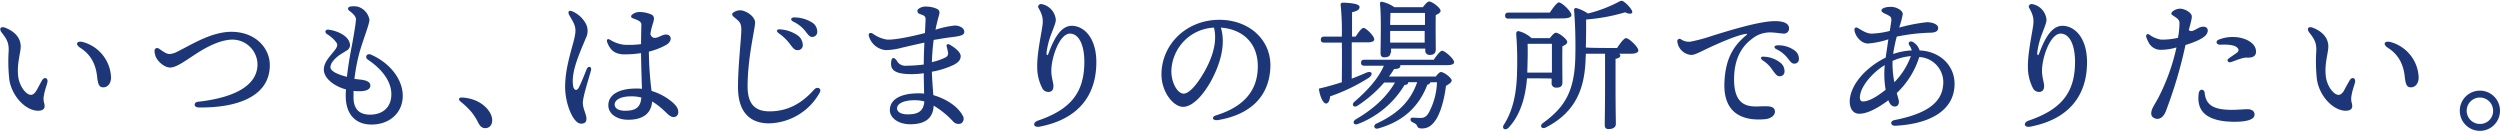
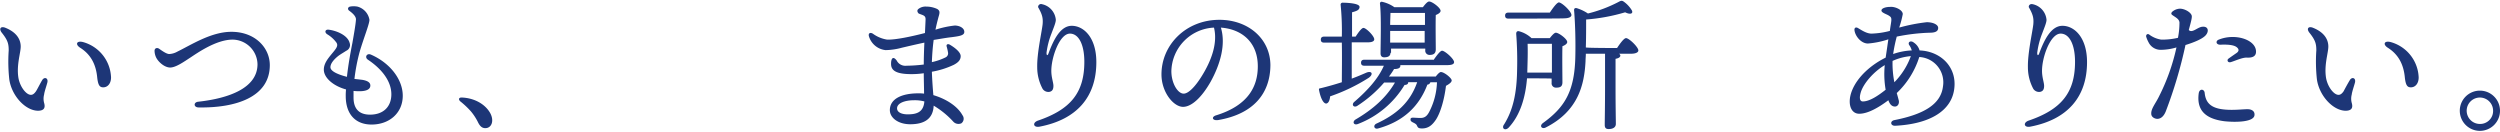
<svg xmlns="http://www.w3.org/2000/svg" id="copy_1l" width="833" height="44" viewBox="0 0 833 44">
  <g id="グループ_31" data-name="グループ 31">
    <path id="パス_147" data-name="パス 147" d="M14,26.8c.7-1.3,2.1-.9,1.8.6-.2.9-1,3.1-1.1,4.1a5.32,5.32,0,0,0,0,2.8c.5,1.7-.1,2.6-2.1,2.6-4.2-.1-8.7-5-9.5-10.4a54.917,54.917,0,0,1-.2-9.7c0-2.2-.3-3.4-2.3-5.9C-.5,9.5.3,8.6,1.9,9.3c3.9,1.6,5,4.1,5,6.2s-1.4,6-.8,10.2c.4,2.9,2.5,5.9,4.2,5.9.7,0,1.2-.5,1.7-1.2.4-.6,1.5-2.8,2-3.6ZM26.7,15.9c-1.7-1.1-1.2-2.4.9-1.9A12.71,12.71,0,0,1,37,25.8c0,2-1.1,3.3-2.6,3.3-1.2,0-1.7-.7-2-3.2-.4-4.5-2.2-7.8-5.7-10Z" fill="#1d3677" />
    <path id="パス_148" data-name="パス 148" d="M56.4,18a6.083,6.083,0,0,0,2.7-.8c4.7-2.3,11.3-6.6,18-6.6,8,0,12.8,5.4,12.8,11.1,0,10.8-11.6,14.3-23.7,14.1-1.7,0-1.8-1.7-.2-1.9,10.1-1.1,19.8-4.5,19.8-12.5a8.381,8.381,0,0,0-8.3-8.2c-5.5,0-11.8,4.5-14.1,6-2,1.3-4.8,3.3-6.7,3.3s-4-1.9-4.7-3.4a5.222,5.222,0,0,1-.5-2.2c0-.8.8-1.2,1.6-.6C54.1,17,55.5,18,56.4,18Z" fill="#1d3677" />
    <path id="パス_149" data-name="パス 149" d="M116.4,3.6c-.7-.5-.5-1.2.2-1.4a6.945,6.945,0,0,1,2.5,0,5.488,5.488,0,0,1,4,4.4c0,1.4-2,6.3-3.3,10.8a61.577,61.577,0,0,0-1.7,8.9c.9.1,1.8.2,2.6.3,1.8.3,2.7.9,2.7,1.9,0,1.4-1.6,2.2-5.6,1.8v2.2c0,3.7,1.8,5.7,5.5,5.7,4.4,0,7.1-2.6,7.1-6.8s-3-8.3-7.8-11.5c-1.2-.8-.4-2.3,1-1.7,6.4,2.8,10.6,8.3,10.6,13.7,0,5.7-4.4,9.6-10.4,9.6-5.4,0-8.6-3.5-8.6-9.5a16.951,16.951,0,0,1,.1-2.2c-4.1-1.1-7.4-3.8-7.4-6.6,0-2,1.3-3.6,2.6-5.2,1.5-1.8,2.3-2.7,1.6-3.8a10.4,10.4,0,0,0-3.1-2.8c-1-.7-.6-1.7.6-1.5h0c2.9.4,6.3,2,6.9,4.4a2.068,2.068,0,0,1-1.1,2.6c-.6.4-1.8,1.1-2.5,1.6-1.7,1.3-2.8,2.7-2.8,3.9s2,2.3,5.5,3.2c.4-3.7,1.1-7.7,1.8-11.2.6-3.4,1.1-6.3,1.2-7.8.1-.9-.7-1.9-2.2-3Z" fill="#1d3677" />
    <path id="パス_150" data-name="パス 150" d="M163.4,37.8c1.3,2.5.4,4.9-1.7,4.9-1.1,0-1.8-.7-2.4-1.9a18.05,18.05,0,0,0-2.4-3.7,28.1,28.1,0,0,0-3.5-3.3c-.8-.7-.5-1.4.6-1.3C158.2,32.7,161.8,34.8,163.4,37.8Z" fill="#1d3677" />
-     <path id="パス_151" data-name="パス 151" d="M190.5,3.7a9.213,9.213,0,0,1,4.9,4.6,5.266,5.266,0,0,1-.2,4.4c-2,4.9-5.1,11.4-4.2,16.1.2,1.1,1.1,1.8,1.9.3.8-1.6,2-4.6,2.6-6.1.5-1.2,1.8-.8,1.4.5-.5,2-2.7,8.7-2.7,10.7,0,2.1,1.2,3.8,1.2,5.4,0,1-.5,1.6-1.8,1.6-2.6,0-5.3-6.6-5.3-12.2,0-5.9,1.8-11.2,3-15.9.5-2.2.7-3.5-.1-5.3-.6-1.3-1.3-2.3-1.6-2.9-.5-1.1.1-1.5.9-1.2Zm26.9,4.6a21.3,21.3,0,0,0-.7,3.1c1.1,2.7,3.4.1,5.2.1,1.9,0,2.3,2.2,0,3.5a22.613,22.613,0,0,1-5.7,2.2,110.561,110.561,0,0,0,.9,13.1,19.092,19.092,0,0,1,7.1,3.9c1.4,1.3,1.8,2.1,1.8,3.2a1.522,1.522,0,0,1-1.6,1.6c-1.1,0-2-1.1-3.4-2.4a24.006,24.006,0,0,0-3.7-2.8c-.3,3.8-2.8,6.1-8,6.1-3.8,0-6.6-2-6.6-4.8,0-3.6,3.6-5.6,9.3-5.6a12.1,12.1,0,0,1,1.9.1c-.1-3.1-.3-9-.3-11.9a35.511,35.511,0,0,1-6.3.4c-2.6-.3-4-1.4-5-4.1-.3-.8.2-1.2.9-.8a11.3,11.3,0,0,0,4.6,1.7,29.076,29.076,0,0,0,5.8-.2c0-2.5.1-6,.1-6.5,0-1.1-1.2-1.5-2.8-2.1-.7-.2-.8-.8-.3-1.2a3.84,3.84,0,0,1,2.5-.9,10.312,10.312,0,0,1,4.1.9c.9.7.9,1.3.2,3.4Zm-9.2,28.6c3.4,0,5.2-.9,5.5-4.4a12.673,12.673,0,0,0-3.4-.4c-3.2,0-5.5,1-5.5,2.8C204.9,36.3,206.4,36.9,208.2,36.9Z" fill="#1d3677" />
-     <path id="パス_152" data-name="パス 152" d="M273.1,30.9a19.791,19.791,0,0,1-16.9,10.2c-5.1,0-10.3-2.5-10.3-12.1,0-6.7,1-15.3,1.1-18.6.1-2.8-.6-3.2-2.3-4.6-1-.8-1-1.3.1-1.9a3.714,3.714,0,0,1,3.4-.1c2,.8,3.4,2.4,3.4,3.7,0,2.1-2.5,11.6-2.5,21.3,0,6.2,2.8,8.3,7.3,8.3,5.7,0,10.5-2.3,15-7.4,1.1-1,2.5-.1,1.7,1.2ZM263,14.4a16.127,16.127,0,0,0-3.5-3.3c-1-.7-.7-1.5.6-1.3a11.558,11.558,0,0,1,5.7,2,4.163,4.163,0,0,1,1.7,3.3,1.634,1.634,0,0,1-1.8,1.6c-1,0-1.5-.7-2.7-2.3Zm1.3-7.2c-1.1-.6-.8-1.4.4-1.4a11.428,11.428,0,0,1,5.9,1.7,3.575,3.575,0,0,1,1.7,3.1,1.628,1.628,0,0,1-1.7,1.7c-.9,0-1.3-.7-2.4-2.1A11.207,11.207,0,0,0,264.3,7.2Z" fill="#1d3677" />
    <path id="パス_153" data-name="パス 153" d="M312.7,5.7c-.2.8-.6,2.2-1,4.2a31.929,31.929,0,0,1,6.5-1.4c2.1.1,3.2,1.2,3.1,2.2,0,1.2-2.1,1.4-4.3,1.7h0c-1.9.2-3.9.6-5.9.9-.3,2.2-.5,4.7-.6,7.4a19.524,19.524,0,0,0,4.6-1.6,1.482,1.482,0,0,0,.8-1.5,17.416,17.416,0,0,0-.5-2.2c-.1-.6.4-.9,1.1-.5,1.7,1,3.6,2.5,3.6,3.8,0,1.4-1,2.2-2.3,2.9a28.422,28.422,0,0,1-7.3,2.3c.1,2.7.3,5.6.5,7.8,4.1,1.2,8,3.6,9.7,6.7a1.9,1.9,0,0,1-.4,2.7,2.36,2.36,0,0,1-2.6-.5,28.866,28.866,0,0,0-6.6-5.4c-.2,4.4-3.1,6.2-7.8,6.2-4.1,0-6.8-2.2-6.8-4.7,0-3.8,4-5.6,9.5-5.6a12.1,12.1,0,0,1,1.9.1c0-1.9-.1-4.6-.1-6.8a27.277,27.277,0,0,1-4.1.3c-5.1,0-6.8-1.2-6.8-3.4,0-2.1.8-2.6,1.9-1.1h0a3.2,3.2,0,0,0,3.2,1.7,51.145,51.145,0,0,0,5.8-.4c0-2.4.1-5,.2-7.3-3.3.7-6.2,1.4-7.5,1.7a22.071,22.071,0,0,1-5.4.8,6.483,6.483,0,0,1-5.6-4.7c-.2-.9.4-1.3,1.3-.8a10.9,10.9,0,0,0,4.8,2c2.7.1,8-1,12.6-2.2.1-2.4.2-4.1.2-4.6,0-1.3-.9-1.3-2.3-1.9-.5-.5-.6-1.1-.1-1.5a3.8,3.8,0,0,1,2.7-.8,8.627,8.627,0,0,1,3.6.8c.9.6.9,1.1.4,2.7ZM302.4,38.1c2.9,0,5.3-.6,5.6-4.3a12.2,12.2,0,0,0-3.4-.4c-3.2,0-5.7,1-5.7,2.7C298.9,37.5,300.6,38.1,302.4,38.1Z" fill="#1d3677" />
    <path id="パス_154" data-name="パス 154" d="M347.2,1.4a5.812,5.812,0,0,1,4.6,5.2c0,1-.8,2.8-1.5,4.7a26.233,26.233,0,0,0-1.6,6.3c0,1,.4,1,.7.1,1.7-4.6,4-9.1,7.7-9.1,4,0,8.2,3.9,8.2,12.1,0,11.5-6.4,19.1-18.9,21.5-2.1.4-2.5-1.3-.6-2,10.9-3.7,15.5-9.3,15.5-19.6,0-5.8-1.9-9.4-4.8-9.4-3.4,0-6.2,7.8-6.2,12.4,0,2.2.7,3.9.7,5,0,1.2-.4,1.8-1.3,2a2.283,2.283,0,0,1-2.3-1,15.172,15.172,0,0,1-1.8-7.2c-.1-4.7,1.5-11.6,1.8-14.3.2-2.2-.2-3.4-1.5-5.7a.975.975,0,0,1,1.3-1Z" fill="#1d3677" />
    <path id="パス_155" data-name="パス 155" d="M405.9,40c-2,.3-2.4-1.1-.6-1.6,10.6-3.3,13.8-9.6,13.8-16.3,0-8.1-5.4-12.4-12.3-12.9,1.7,5.6-.2,12.2-3.4,18-3,5.3-6.4,8.4-9.2,8.4-3.2,0-7.2-4.9-7.2-10.8,0-9.9,8.2-18.2,19.3-18.2,9.7,0,17,6.4,17,15.2-.1,9.4-5.7,16.2-17.4,18.2Zm-11.5-8.8c1.5,0,3.7-2.1,6-5.8,3.2-5.1,5.4-11,4.1-16.2a14.875,14.875,0,0,0-14.2,14.5C390.3,27.7,392.4,31.2,394.4,31.2Z" fill="#1d3677" />
    <path id="パス_156" data-name="パス 156" d="M450.4,26.2c1.9-.7,3.5-1.4,4.9-2,1.8-.7,2.4.5.8,1.7a59.934,59.934,0,0,1-12.9,6.2c-.1,1.2-.5,2.3-1.3,2.4-1,0-1.9-1.9-2.4-4.5-.1-.4.1-.6.5-.6,2.5-.6,4.9-1.3,7.1-2,0-3.2.1-8.3,0-13.2h-5.9c-.6,0-1.1-.2-1.1-1,0-.7.4-1,1.1-1h5.9a86.871,86.871,0,0,0-.4-10.6.632.632,0,0,1,.7-.7c.8,0,5.6.1,5.6,1.4,0,1.1-1.1,1.4-2.5,1.8v8.1h1.2c.9-1.4,2-2.9,2.6-2.9.9,0,3.6,2.7,3.6,3.8,0,.7-.9,1-2,1h-5.5V26.2Zm27.4-6.4c.9-1.3,2.1-2.9,2.7-2.9.9,0,4,2.7,4,3.8,0,.7-.8,1-2.4,1H466.6v.2c0,.7-.6,1.1-2.1,1.1a22.335,22.335,0,0,1-1.7,2.5h15.6c.6-.8,1.3-1.5,1.7-1.5,1.1,0,3.6,2,3.6,2.8,0,.6-.8,1.2-1.9,1.8-.6,4.9-1.9,9-3.3,11.2-1.2,1.8-2.5,3-4.7,3-1.3,0-1.4-.4-1.7-1-.2-.5-.9-.8-1.3-1-.6-.3-.9-.6-.8-1.1,0-.4.4-.5.8-.5s1.5.1,2.5.1c1.3,0,2.1-.5,2.9-2a23.023,23.023,0,0,0,2.6-9.9h-2.2a1.091,1.091,0,0,1-1,.8c-2.7,7.1-7.8,12.2-16.4,14.6-1.3.4-1.8-1-.6-1.6,6.5-3,11.2-6.9,13.6-13.8h-3v.2c-.1.5-.6.7-1.2.7a31.037,31.037,0,0,1-15.5,13c-1.5.6-2-.8-.8-1.5,5.8-3.4,10.2-7.3,13.1-12.3h-3.6a41.436,41.436,0,0,1-9,7.8c-1.2.7-2-.5-.9-1.4,4.5-3.9,8-7.8,9.8-12h-6.5c-.6,0-1.1-.2-1.1-1,0-.7.4-1,1.1-1h23.2Zm-14.5-2.2q0,1.5-2.1,1.5c-.8,0-1.2-.5-1.2-1.3,0-3.3.3-12.2-.2-16.6a.563.563,0,0,1,.7-.6,11.2,11.2,0,0,1,4.1,1.8h9.5c.7-.9,1.5-1.9,2.1-1.9,1,0,3.8,2.1,3.8,3.1,0,.6-.8,1.1-1.6,1.4-.1,3.2,0,9.8,0,11.4,0,1.5-.8,1.9-2.1,1.9a1.407,1.407,0,0,1-1.4-1.6v-.5H463.5v1.4Zm0-13.3c0,.9-.1,2.6-.1,4h11.6v-4Zm11.4,9.9V10.3H463.2v3.9h11.5Z" fill="#1d3677" />
    <path id="パス_157" data-name="パス 157" d="M508.8,26.1c-.5,6.2-2.2,12.3-6.2,16.5-1.2,1.1-2.4.1-1.4-1.2,2.9-4.7,4.2-10.2,4.3-18.2a117.455,117.455,0,0,0-.3-11.9q0-1.05.9-.9a9.788,9.788,0,0,1,4.2,2.3h6.1c.7-.9,1.5-1.8,2-1.8,1,0,3.8,2.1,3.8,3.1,0,.6-.8,1.1-1.6,1.4-.1,3.3,0,10.3,0,12,0,1.5-.8,1.8-2.1,1.8a1.429,1.429,0,0,1-1.5-1.6V26.2C517.1,26.1,508.8,26.1,508.8,26.1ZM502.6,6.2c-.6,0-1.1-.2-1.1-1,0-.7.4-1,1.1-1h13.8c1-1.5,2.3-3.3,3-3.4,1,0,4.2,3,4.2,4.2,0,.7-1,1.1-2.4,1.1C521.2,6.2,502.6,6.2,502.6,6.2Zm14.5,18V14.6H509c.1,3,0,5.6-.1,9.3v.3ZM538.8,16c1-1.5,2.3-3.3,3-3.3,1,0,4.1,3,4.1,4.1,0,.7-1,1.1-2.4,1.1h-4c.2.2.4.4.4.6,0,.5-.5.9-1.6,1.1V29c0,6.6.1,10.8.1,12.3,0,1-.8,1.7-2.4,1.7-1,0-1.3-.5-1.3-1.4,0-1.7.1-5.8.1-12.6V17.9h-6.4c0,.9-.1,1.7-.1,2.5-.4,7.8-2.4,16.6-13.3,22.1-1.2.6-2.2-.5-.9-1.5,7.2-5.2,10.6-10.5,10.8-22.3.1-4.4,0-10.2-.4-15.1-.1-.7.2-1,.8-.9a13.908,13.908,0,0,1,3.8,1.8A45.71,45.71,0,0,0,539.2.7c1.1-.6,1.3-.6,2.3.2a9.865,9.865,0,0,1,2.2,2.5c.6,1.1-.4,1.6-2.2.7a61.863,61.863,0,0,1-13,2.4c0,2.9,0,6.1-.1,9.3C528.5,16,538.8,16,538.8,16Z" fill="#1d3677" />
-     <path id="パス_158" data-name="パス 158" d="M590.1,7.1c3.9-.3,6,.6,6,2.3a1.655,1.655,0,0,1-1.7,1.8c-.7,0-3.1-.4-4.5-.4a9.443,9.443,0,0,0-6.2,2.2c-2.4,1.8-5.8,5.4-5.9,13-.2,10.6,6.1,9.5,9.7,9.4,1.7,0,3.8-.1,3.9,1.7.1,1.3-1.3,2.4-3.2,2.6-6,.6-14.3-.8-13.6-12.6.4-8,3.3-12.1,7.3-15.4.3-.3.3-.5-.2-.4-3,.4-9.8,3.4-13.7,5.3-1.9.9-3.4,1.7-4.4,1.7a5,5,0,0,1-4.7-4.4.76.76,0,0,1,1.2-.8,4.767,4.767,0,0,0,3.1.8,58.381,58.381,0,0,0,7.4-2c6.1-1.9,14.4-4.4,19.5-4.8Zm-2.8,13c-.9-.7-.6-1.4.5-1.2a9.228,9.228,0,0,1,5.3,1.9,3.589,3.589,0,0,1,1.5,3.1,1.53,1.53,0,0,1-1.7,1.5c-.8,0-1.3-.7-2.4-2.2A10.56,10.56,0,0,0,587.3,20.1Zm4.6-3.7c-1-.5-.8-1.3.4-1.3a9.2,9.2,0,0,1,5.5,1.6,3.374,3.374,0,0,1,1.6,2.9,1.472,1.472,0,0,1-1.6,1.6c-.8,0-1.2-.6-2.3-2A10.491,10.491,0,0,0,591.9,16.4Z" fill="#1d3677" />
    <path id="パス_159" data-name="パス 159" d="M634,4.7a29,29,0,0,1-1.1,4.2.367.367,0,0,1-.1.3A57.926,57.926,0,0,1,642,7.4c2.1,0,3.8.8,3.8,1.9s-.9,1.6-2.8,1.6a63.963,63.963,0,0,0-11,1.3,49.492,49.492,0,0,0-1.2,5.8,21.315,21.315,0,0,1,6.2-1.2,5.146,5.146,0,0,0-.8-1.7c-.7-1,.4-1.8,1.5-.9a4.646,4.646,0,0,1,1.9,2.6c7.2.3,12.3,5.6,11.6,12.4-.7,7.6-8,12.1-19.7,12.7h0c-1.6.1-1.9-1.6-.2-1.9,9.6-1.9,15.4-5.2,16.1-11.2a8.438,8.438,0,0,0-7.9-9.8A28.187,28.187,0,0,1,632,31c.2.7.4,1.4.6,2.2.4,1.2-.2,2.3-1.2,2.3s-1.7-.7-2.2-2.1c-3.2,2.4-6.8,4.5-9.7,4.5s-4-3.5-2.5-7.5c1.9-5,6.8-9,11.3-11.2.3-1.9.6-4.1.9-6.1a28.4,28.4,0,0,1-6.8,1.4c-2.4,0-4.4-2.7-4.5-4.6,0-.7.5-.9,1.1-.6,1.2.7,2.9,1.9,4.6,1.9a27.285,27.285,0,0,0,6.1-.9c.2-1.7.5-3,.5-3.7,0-.8-.2-1-1-1.5-.9-.5-2.3-.9-2.3-1.6,0-.8,1.6-1.2,2.8-1.2,1.7-.2,4.3,1,4.3,2.4ZM620.7,33.8c2.3,0,5.2-2,7.6-3.9a30.388,30.388,0,0,1-.3-8.2c-3.7,2.2-7.1,6.1-8,9.1C619.4,32.9,619.8,33.8,620.7,33.8Zm10.5-6.4a24.085,24.085,0,0,0,5.5-8.7,18.35,18.35,0,0,0-6.1,1.6A32.4,32.4,0,0,0,631.2,27.4Z" fill="#1d3677" />
    <path id="パス_160" data-name="パス 160" d="M677.3,1.4a5.812,5.812,0,0,1,4.6,5.2c0,1-.8,2.8-1.5,4.7a26.232,26.232,0,0,0-1.6,6.3c0,1,.4,1,.7.1,1.7-4.6,4-9.1,7.7-9.1,4,0,8.2,3.9,8.2,12.1,0,11.5-6.4,19.1-18.9,21.5-2.1.4-2.5-1.3-.6-2,10.9-3.7,15.5-9.3,15.5-19.6,0-5.8-1.9-9.4-4.8-9.4-3.4,0-6.2,7.8-6.2,12.4,0,2.2.7,3.9.7,5,0,1.2-.4,1.8-1.3,2a2.283,2.283,0,0,1-2.3-1,15.172,15.172,0,0,1-1.8-7.2c-.1-4.7,1.5-11.6,1.8-14.3.2-2.2-.2-3.4-1.5-5.7-.1-.6.4-1.2,1.3-1Z" fill="#1d3677" />
    <path id="パス_161" data-name="パス 161" d="M726.2,2.9c1.6-.1,3.9,1.2,4.1,2.4.1.7-.3,2.1-1,4.7,1.2,1.2,3-1.1,4.7-1.1,1.9-.1,2.1,1.7.8,3-1.2,1.2-4,2.3-6.6,3.1a148.39,148.39,0,0,1-6.6,22.2c-.8,1.9-1.9,2.4-2.8,2.4-.7,0-2-.5-2-1.7-.1-1.7,1.5-3.5,2.6-5.8a68.15,68.15,0,0,0,5.8-16.3,18.528,18.528,0,0,1-5.4.8,4.464,4.464,0,0,1-3.9-2.5,9.725,9.725,0,0,1-.8-1.9c-.1-.6.4-1.1,1-.7a8.849,8.849,0,0,0,4,1.7,22.766,22.766,0,0,0,5.6-.6,27.007,27.007,0,0,0,.5-5.1c-.1-1.2-1.3-1.7-2.4-2.5-.4-.3-.4-.6-.1-1a4.127,4.127,0,0,1,2.5-1.1Zm14.2,33.5c3.5.5,7.4-.1,8.8,0,1.3.1,2.1.8,2,1.9-.1,2.4-6.2,2.5-10,2.1-7.2-.9-9.2-4.4-8.6-9.2.2-1.8,1.9-1.6,2-.2C734.9,33.7,736.1,35.8,740.4,36.4Zm-1.1-23.2c5.5-2.2,12.2,0,12.4,3.8.1,1.5-.8,2.3-3,2.2-1.5-.1-4,1.1-5.4,1.5-1.1.3-1.4-.8-.7-1.2.8-.6,2-1.4,2.7-1.9.8-.6.8-1.3-.2-2-1.1-.7-3.2-.8-5.3-.7-1.5,0-1.6-1.3-.5-1.7Z" fill="#1d3677" />
    <path id="パス_162" data-name="パス 162" d="M782.9,26.8c.7-1.3,2.1-.9,1.8.6-.2.9-1,3.1-1.1,4.1a5.32,5.32,0,0,0,0,2.8c.5,1.7-.1,2.6-2.1,2.6-4.2-.1-8.7-5-9.5-10.4a54.92,54.92,0,0,1-.2-9.7c0-2.2-.3-3.4-2.3-5.9-1.1-1.4-.3-2.3,1.3-1.6,3.9,1.6,5,4.1,5,6.2s-1.4,6-.8,10.2c.4,2.9,2.5,5.9,4.2,5.9.7,0,1.2-.5,1.7-1.2.3-.6,1.5-2.8,2-3.6Zm12.7-10.9c-1.7-1.1-1.2-2.4.9-1.9a12.71,12.71,0,0,1,9.4,11.8c0,2-1.1,3.3-2.6,3.3-1.2,0-1.7-.7-2-3.2-.4-4.5-2.2-7.8-5.7-10Z" fill="#1d3677" />
    <path id="パス_163" data-name="パス 163" d="M819.6,36.9a6.7,6.7,0,1,1,6.7,6.7A6.7,6.7,0,0,1,819.6,36.9Zm11.1,0a4.4,4.4,0,1,0-4.4,4.4A4.313,4.313,0,0,0,830.7,36.9Z" fill="#1d3677" />
  </g>
-   <rect id="長方形_15" data-name="長方形 15" width="833" height="44" fill="none" />
</svg>